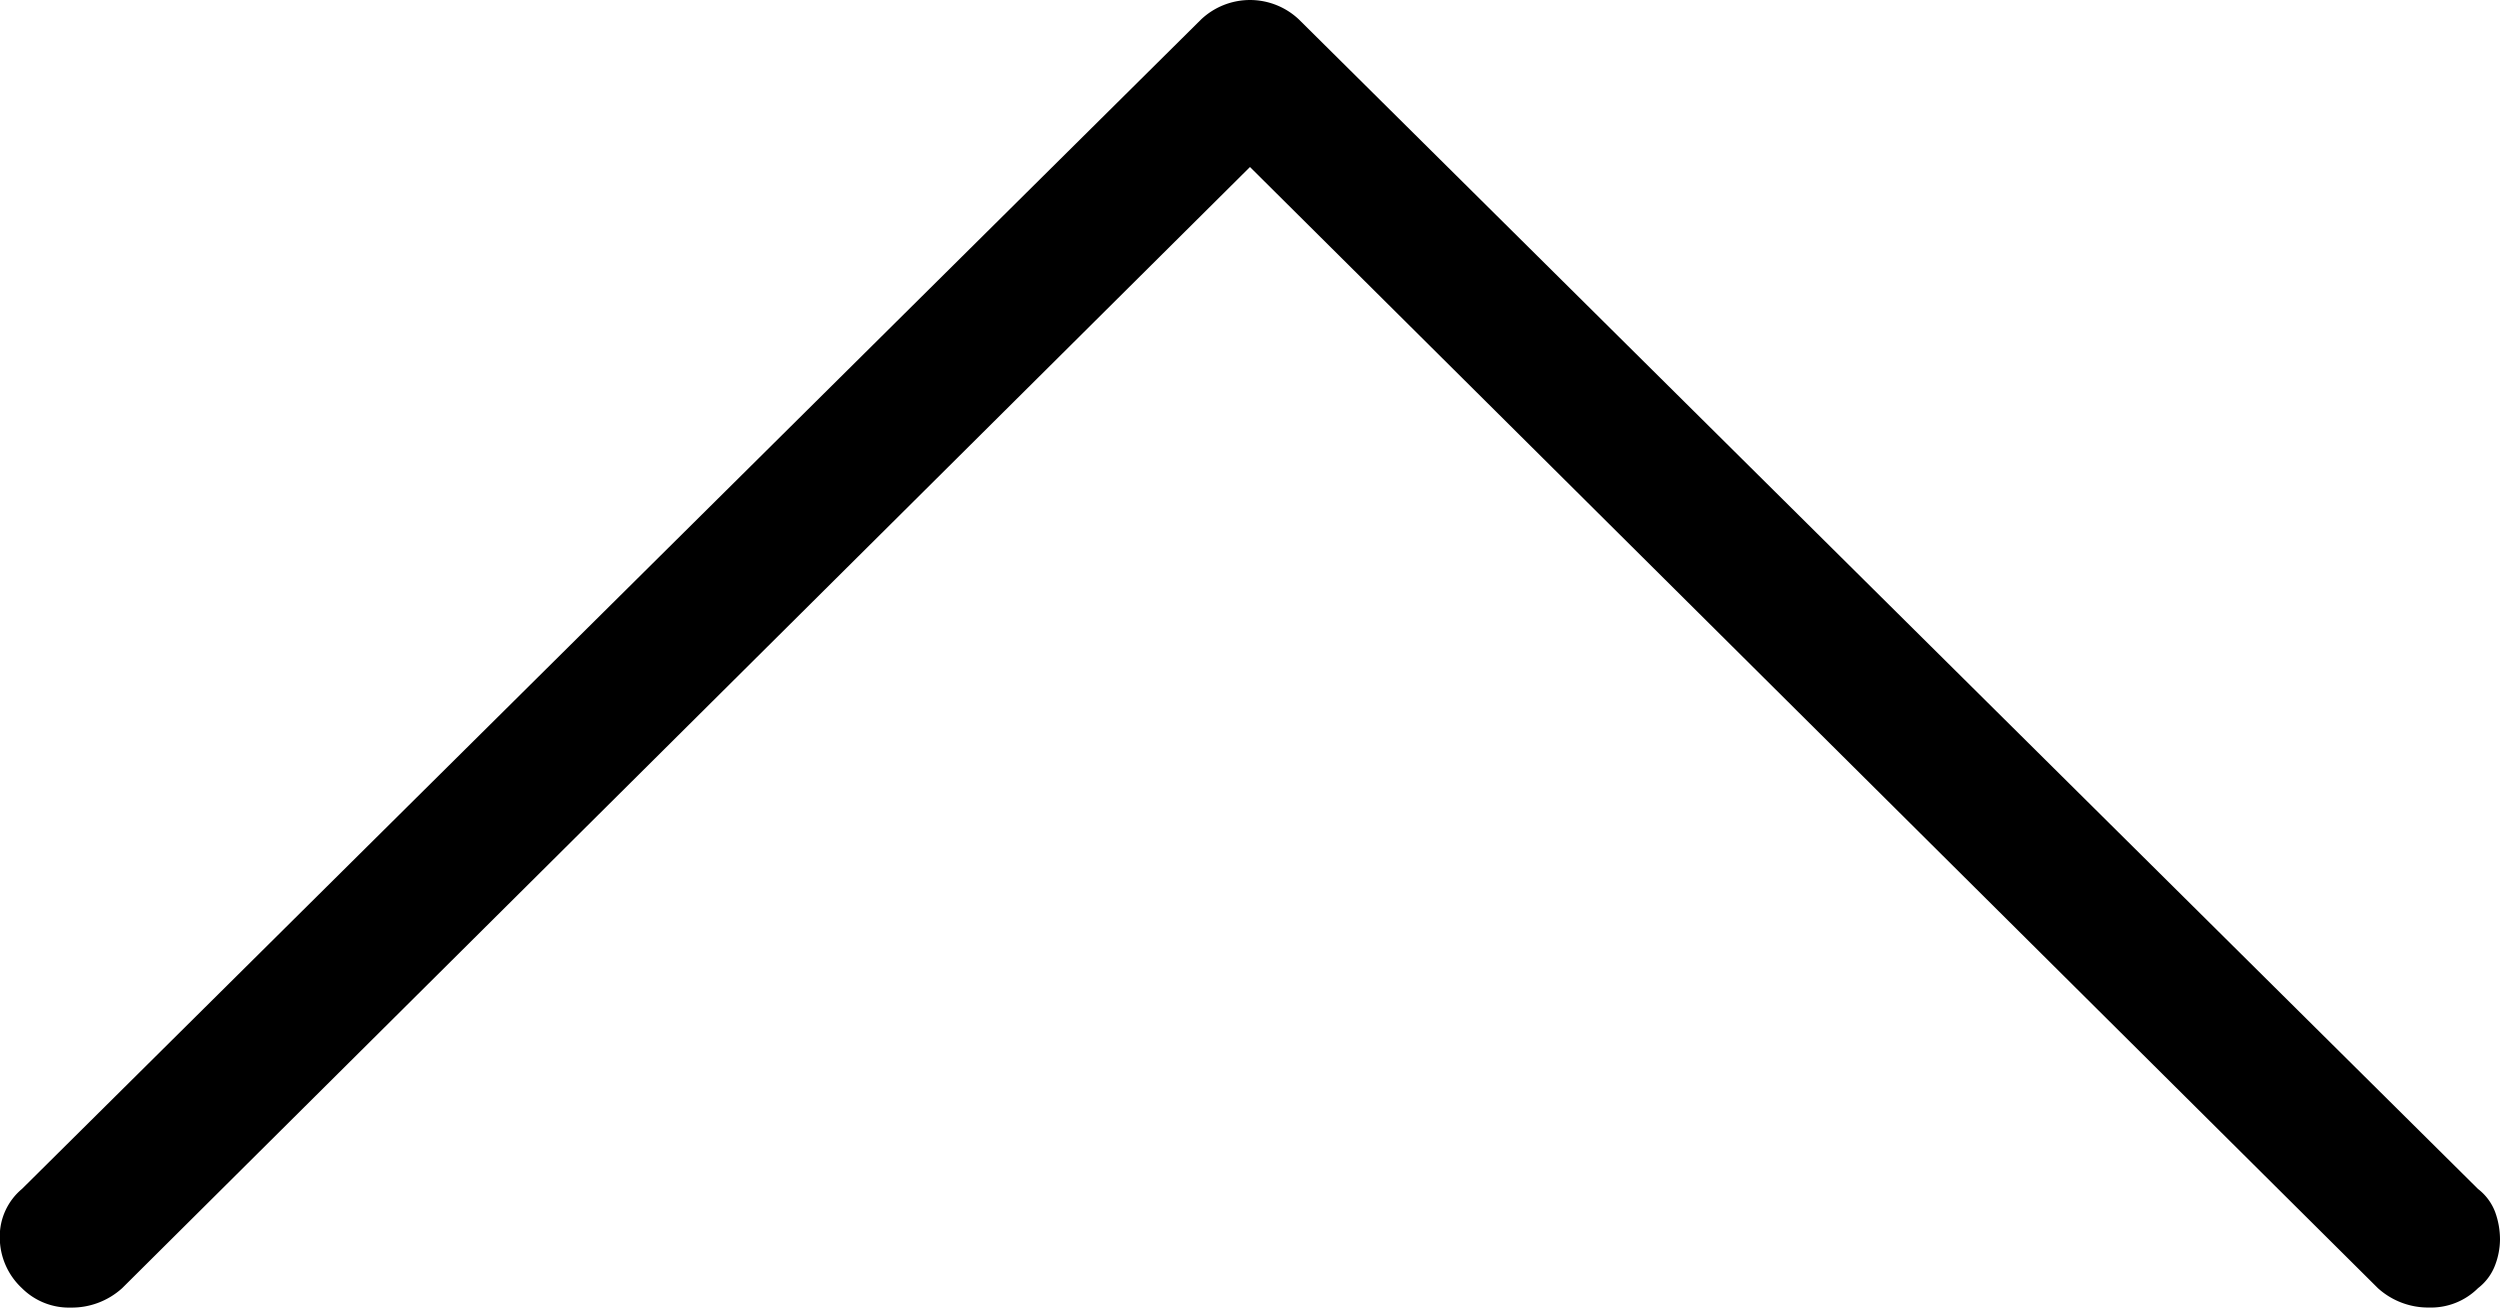
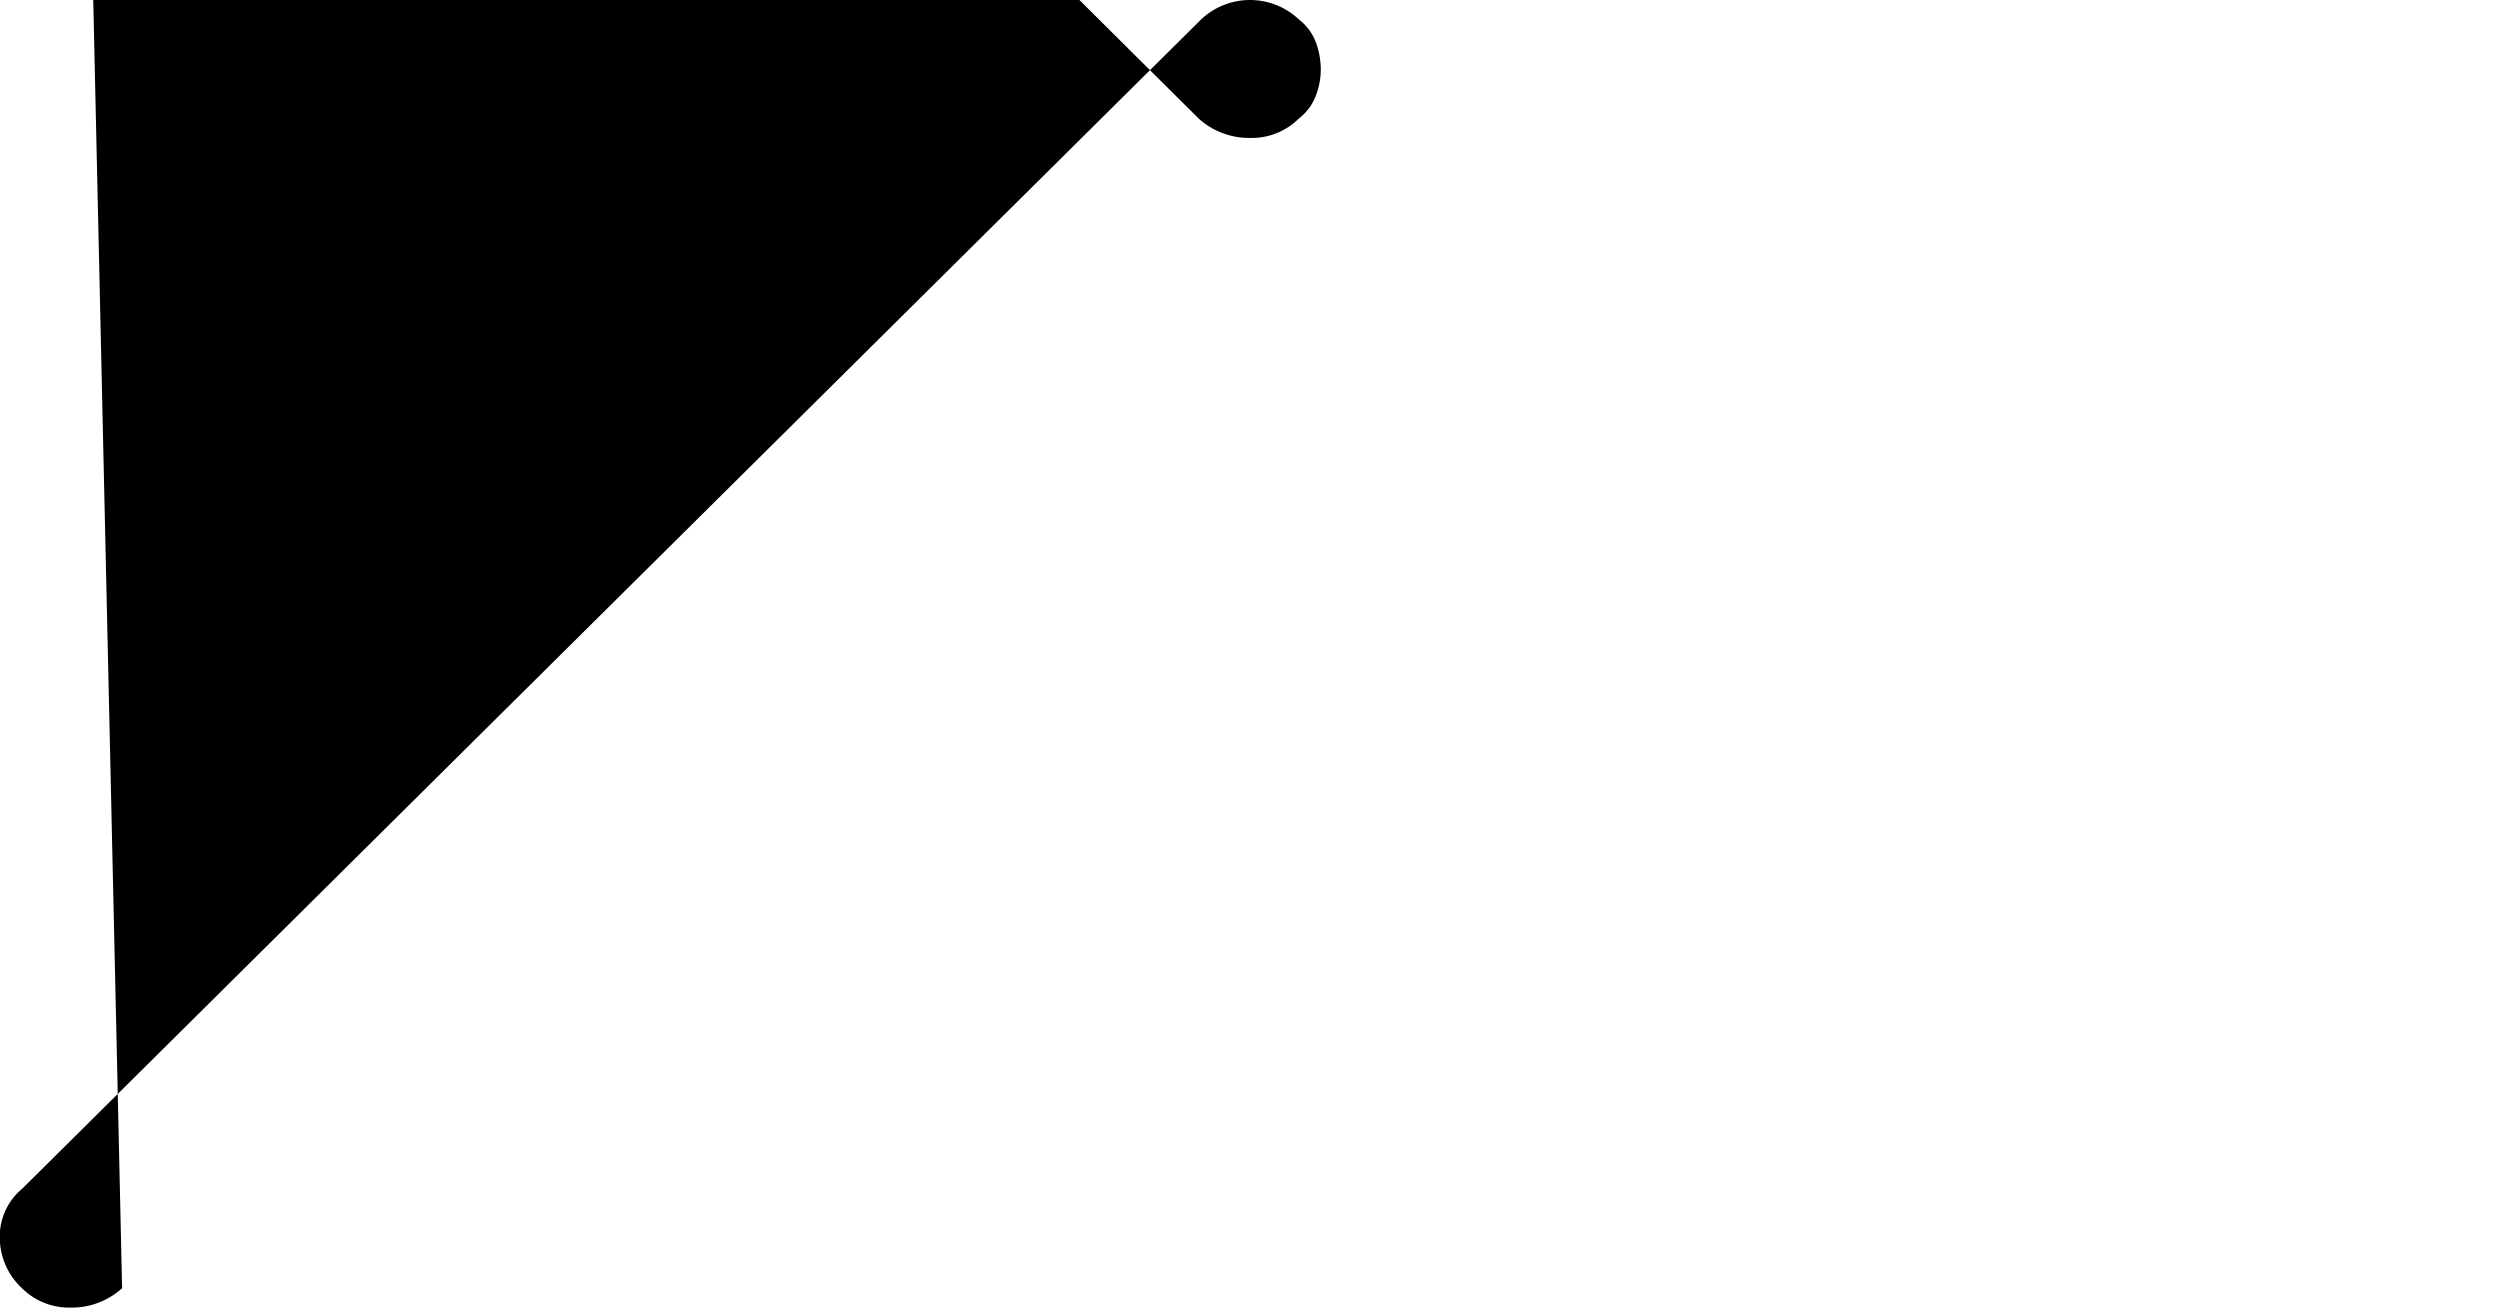
<svg xmlns="http://www.w3.org/2000/svg" width="45.043" height="23.56" viewBox="0 0 45.043 23.56">
-   <path id="icono_flecha" d="M61.642,407.111a1.283,1.283,0,0,1,1.759,0l21.246,21.073a.947.947,0,0,1,.308.414,1.453,1.453,0,0,1,.088.5,1.333,1.333,0,0,1-.088.458.94.94,0,0,1-.308.415,1.2,1.2,0,0,1-.88.349,1.351,1.351,0,0,1-.924-.349l-20.322-20.2L42.2,429.972a1.351,1.351,0,0,1-.924.349,1.2,1.2,0,0,1-.88-.349,1.251,1.251,0,0,1-.4-.916,1.116,1.116,0,0,1,.4-.873Z" transform="translate(-40 -406.762)" />
+   <path id="icono_flecha" d="M61.642,407.111a1.283,1.283,0,0,1,1.759,0a.947.947,0,0,1,.308.414,1.453,1.453,0,0,1,.088.5,1.333,1.333,0,0,1-.088.458.94.94,0,0,1-.308.415,1.2,1.2,0,0,1-.88.349,1.351,1.351,0,0,1-.924-.349l-20.322-20.2L42.2,429.972a1.351,1.351,0,0,1-.924.349,1.2,1.2,0,0,1-.88-.349,1.251,1.251,0,0,1-.4-.916,1.116,1.116,0,0,1,.4-.873Z" transform="translate(-40 -406.762)" />
</svg>